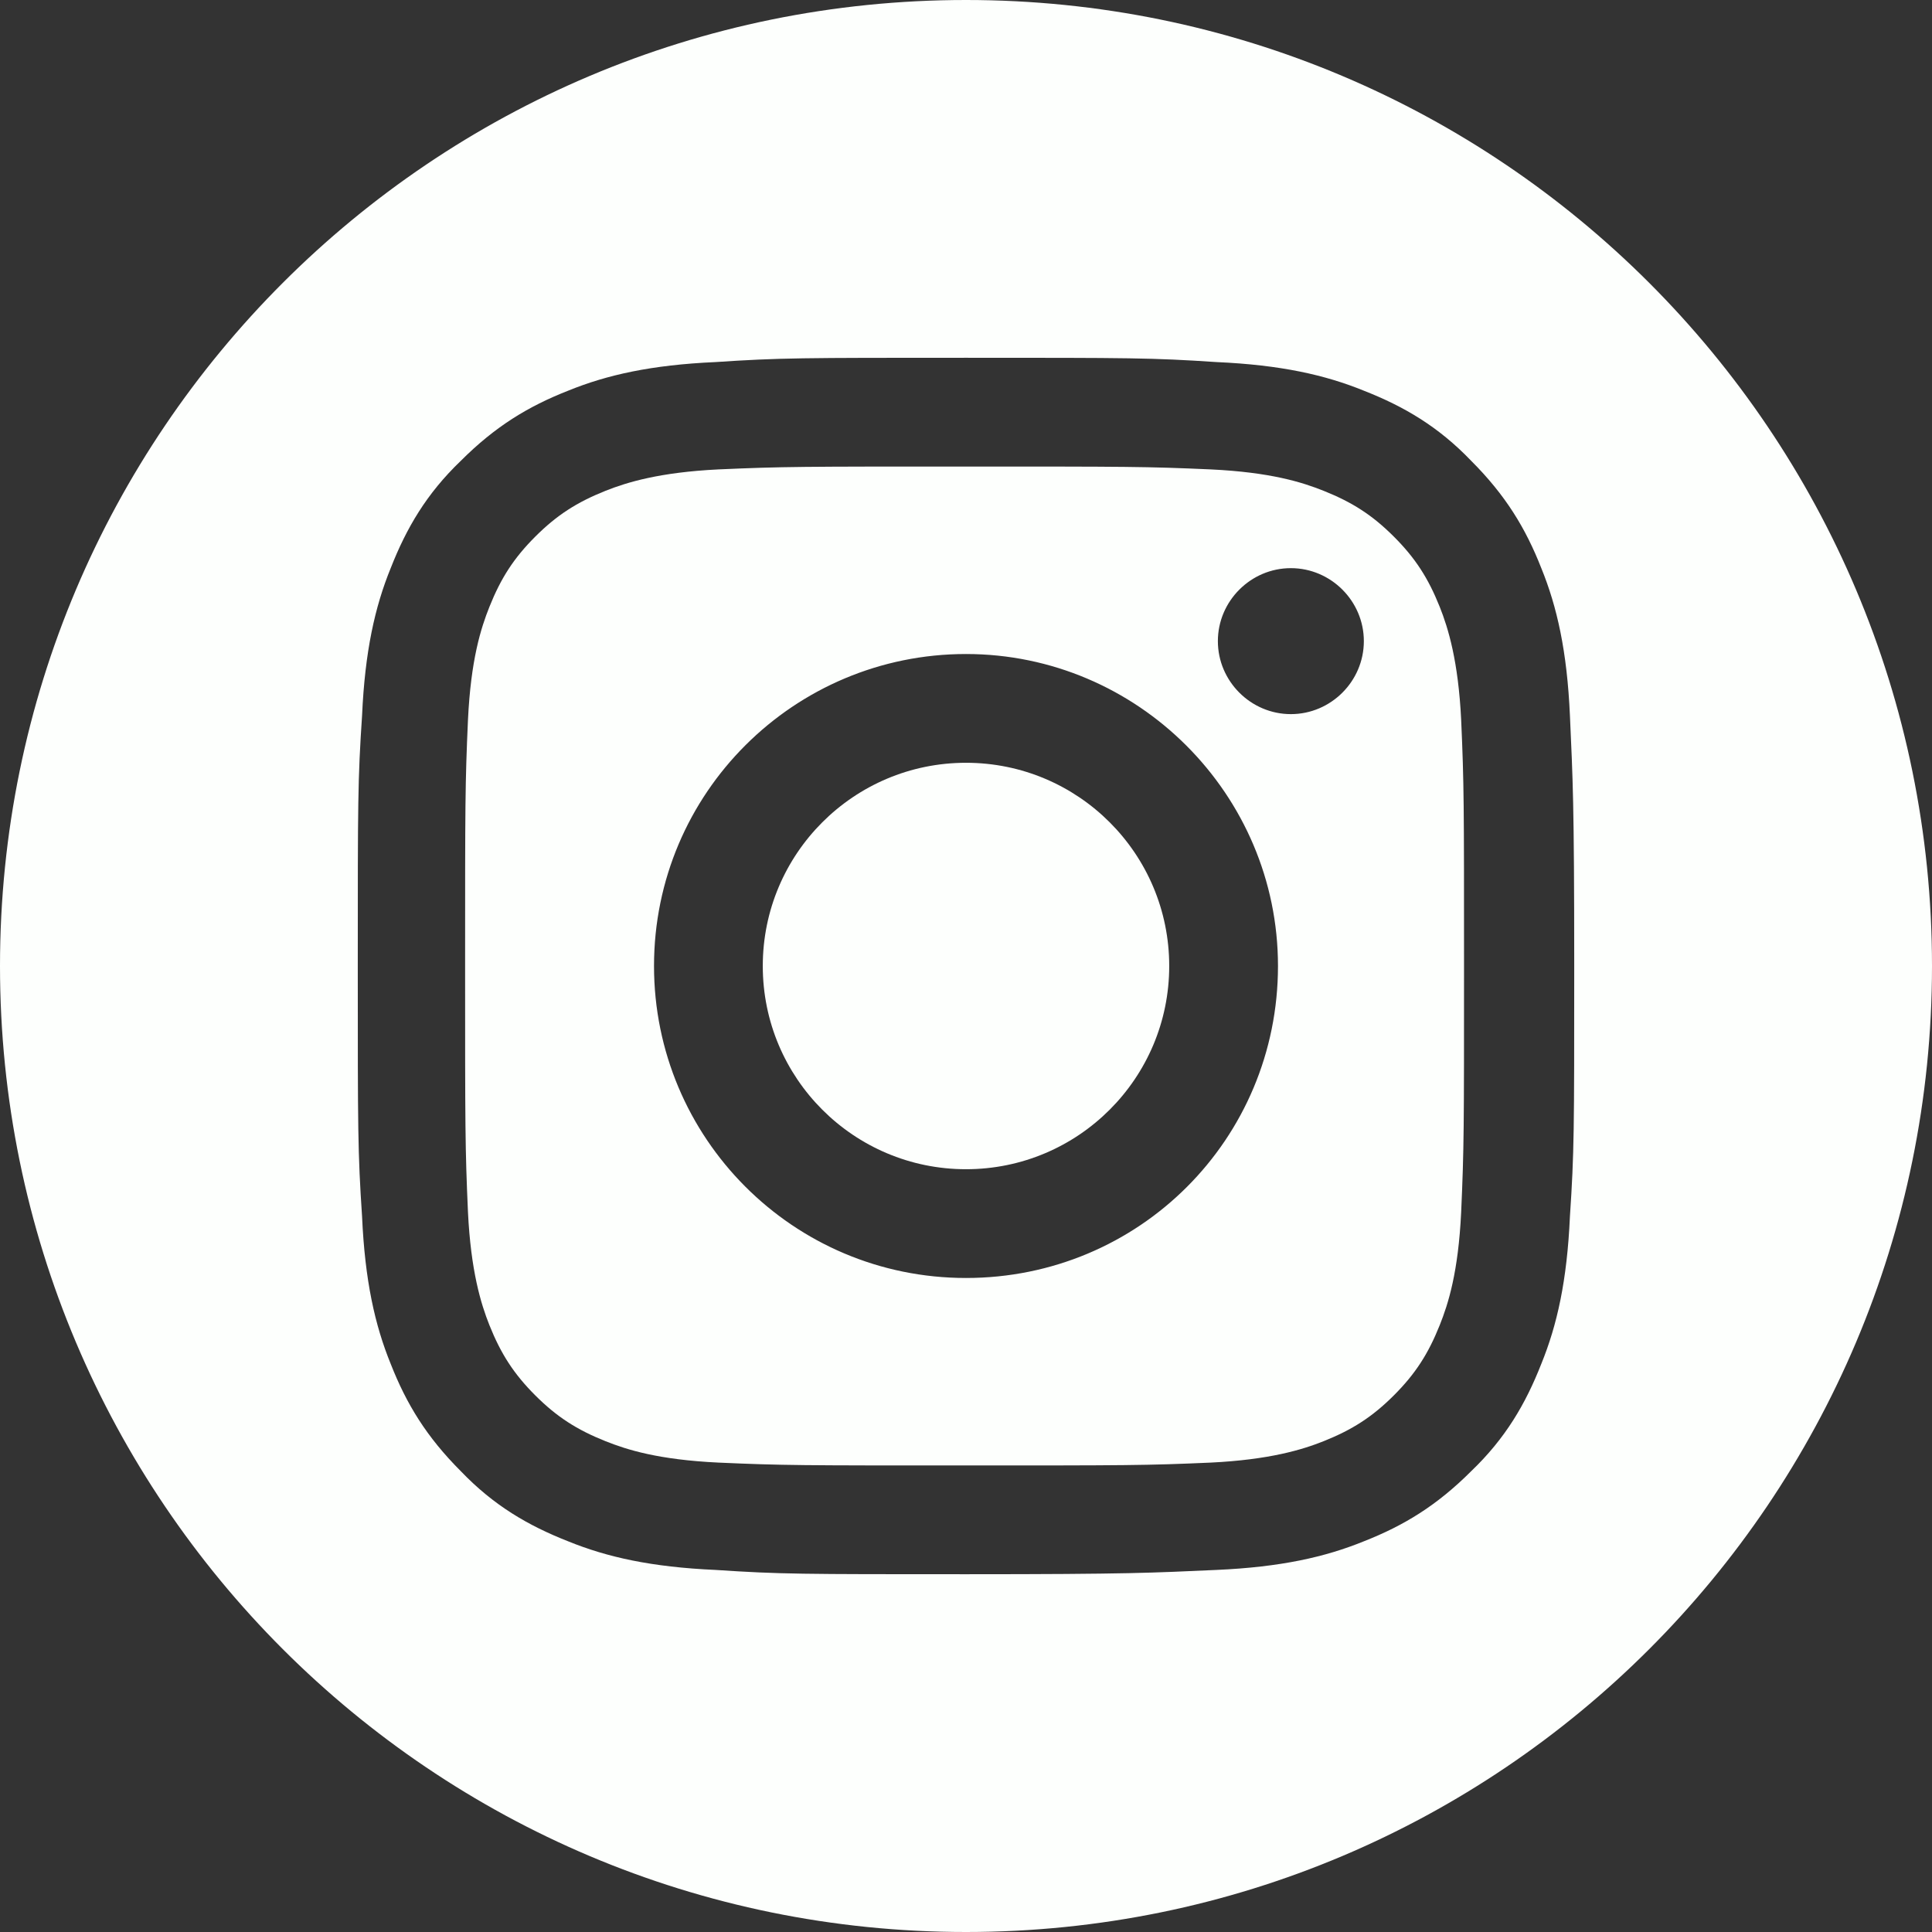
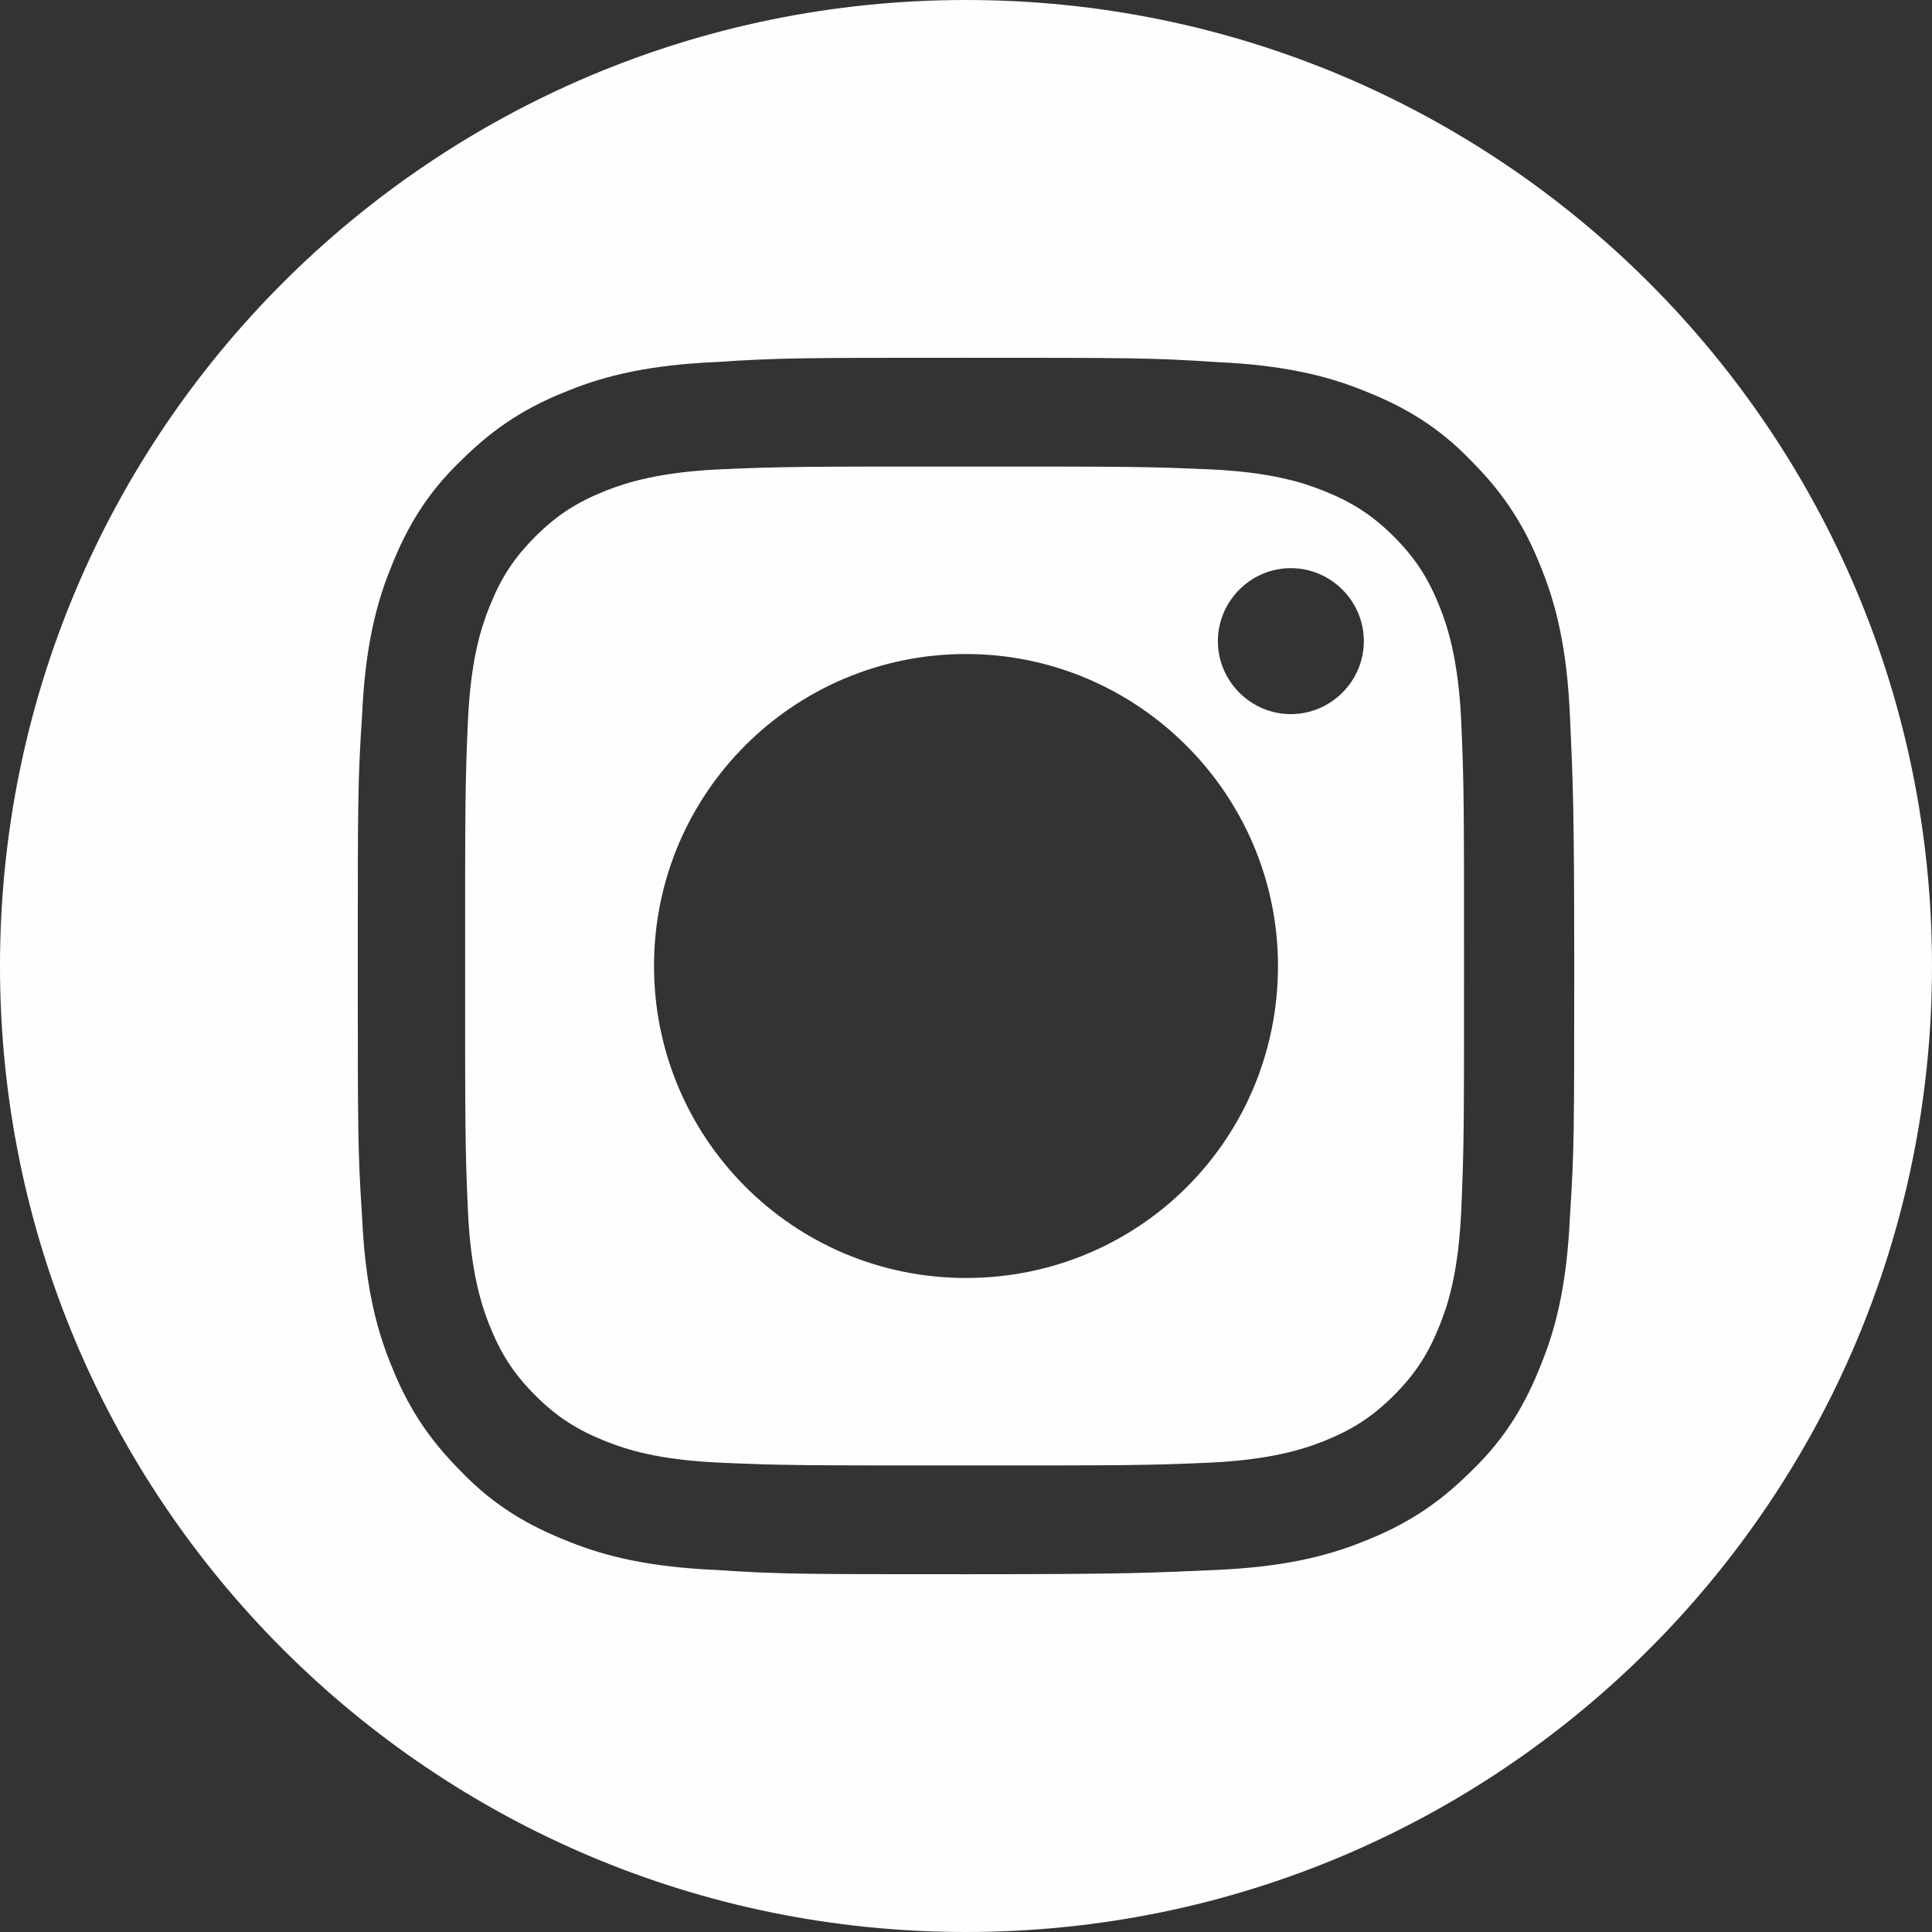
<svg xmlns="http://www.w3.org/2000/svg" version="1.1" id="Graphic_Elements" x="0px" y="0px" viewBox="0 0 135 135" style="enable-background:new 0 0 135 135;" xml:space="preserve">
  <rect x="0" y="0" width="135" height="135" fill="#333333" stroke="none" />
  <style type="text/css">
	.st0{fill:#FDFFFD;}
</style>
  <g>
    <path class="st0" d="M100.6,42.4c-0.8-2-1.7-3.4-3.2-4.9c-1.5-1.5-2.9-2.4-4.9-3.2c-1.5-0.6-3.7-1.3-7.9-1.5   c-4.5-0.2-5.8-0.2-17.2-0.2c-11.3,0-12.7,0-17.2,0.2c-4.1,0.2-6.4,0.9-7.9,1.5c-2,0.8-3.4,1.7-4.9,3.2c-1.5,1.5-2.4,2.9-3.2,4.9   c-0.6,1.5-1.3,3.7-1.5,7.9c-0.2,4.5-0.2,5.8-0.2,17.2c0,11.3,0,12.7,0.2,17.2c0.2,4.1,0.9,6.4,1.5,7.9c0.8,2,1.7,3.4,3.2,4.9   c1.5,1.5,2.9,2.4,4.9,3.2c1.5,0.6,3.7,1.3,7.9,1.5c4.5,0.2,5.8,0.2,17.2,0.2c11.3,0,12.7,0,17.2-0.2c4.1-0.2,6.4-0.9,7.9-1.5   c2-0.8,3.4-1.7,4.9-3.2c1.5-1.5,2.4-2.9,3.2-4.9c0.6-1.5,1.3-3.7,1.5-7.9c0.2-4.5,0.2-5.8,0.2-17.2c0-11.3,0-12.7-0.2-17.2   C101.9,46.2,101.2,43.9,100.6,42.4z M67.5,89.3c-12.1,0-21.8-9.8-21.8-21.8c0-12.1,9.8-21.8,21.8-21.8s21.8,9.8,21.8,21.8   C89.3,79.6,79.6,89.3,67.5,89.3z M90.2,49.9c-2.8,0-5.1-2.3-5.1-5.1s2.3-5.1,5.1-5.1s5.1,2.3,5.1,5.1S93,49.9,90.2,49.9z" />
-     <circle class="st0" cx="67.5" cy="67.5" r="14.2" />
    <path class="st0" d="M67.5,0C30.2,0,0,30.2,0,67.5C0,104.8,30.2,135,67.5,135c37.3,0,67.5-30.2,67.5-67.5C135,30.2,104.8,0,67.5,0z    M109.7,85c-0.2,4.5-0.9,7.6-2,10.3c-1.1,2.8-2.5,5.2-4.9,7.5c-2.4,2.4-4.7,3.8-7.5,4.9c-2.7,1.1-5.8,1.8-10.3,2   c-4.5,0.2-6,0.3-17.5,0.3c-11.5,0-13,0-17.5-0.3c-4.5-0.2-7.6-0.9-10.3-2c-2.8-1.1-5.2-2.5-7.5-4.9c-2.4-2.4-3.8-4.7-4.9-7.5   c-1.1-2.7-1.8-5.8-2-10.3C25,80.5,25,79,25,67.5c0-11.5,0-13,0.3-17.5c0.2-4.5,0.9-7.6,2-10.3c1.1-2.8,2.5-5.2,4.9-7.5   c2.4-2.4,4.7-3.8,7.5-4.9c2.7-1.1,5.8-1.8,10.3-2C54.5,25,56,25,67.5,25c11.5,0,13,0,17.5,0.3c4.5,0.2,7.6,0.9,10.3,2   c2.8,1.1,5.2,2.5,7.5,4.9c2.4,2.4,3.8,4.7,4.9,7.5c1.1,2.7,1.8,5.8,2,10.3c0.2,4.5,0.3,6,0.3,17.5S110,80.5,109.7,85z" />
  </g>
</svg>